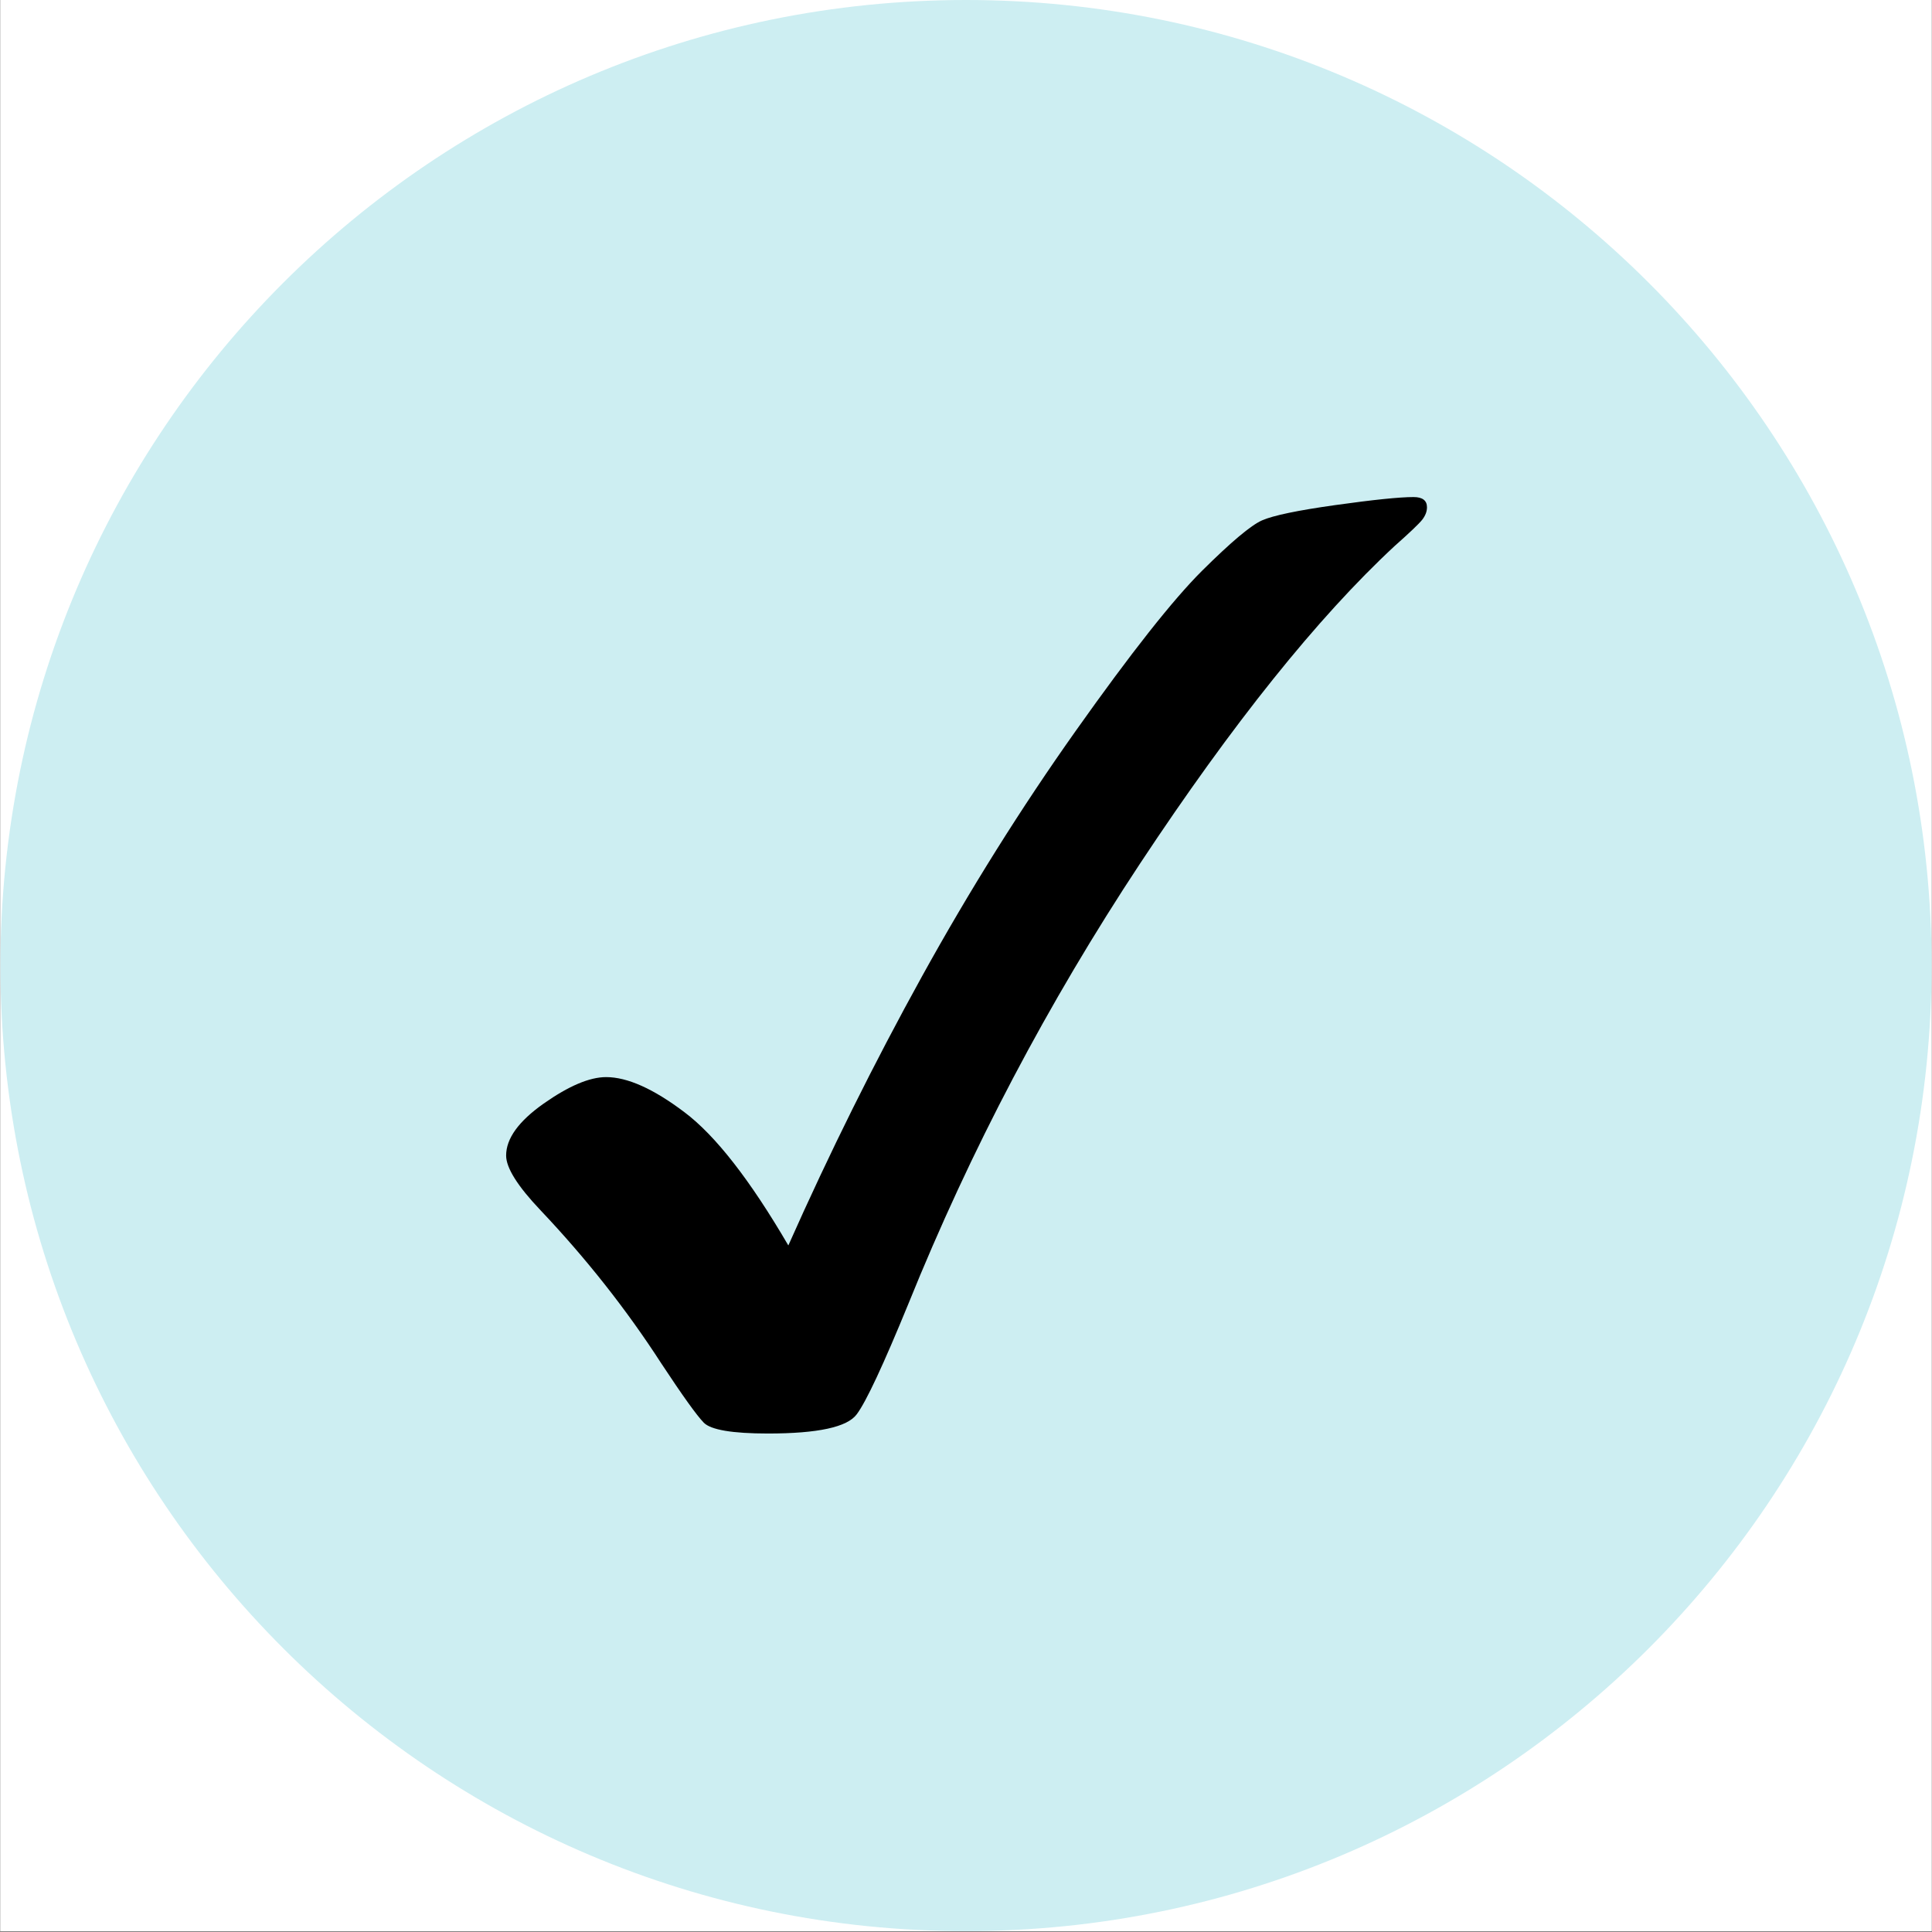
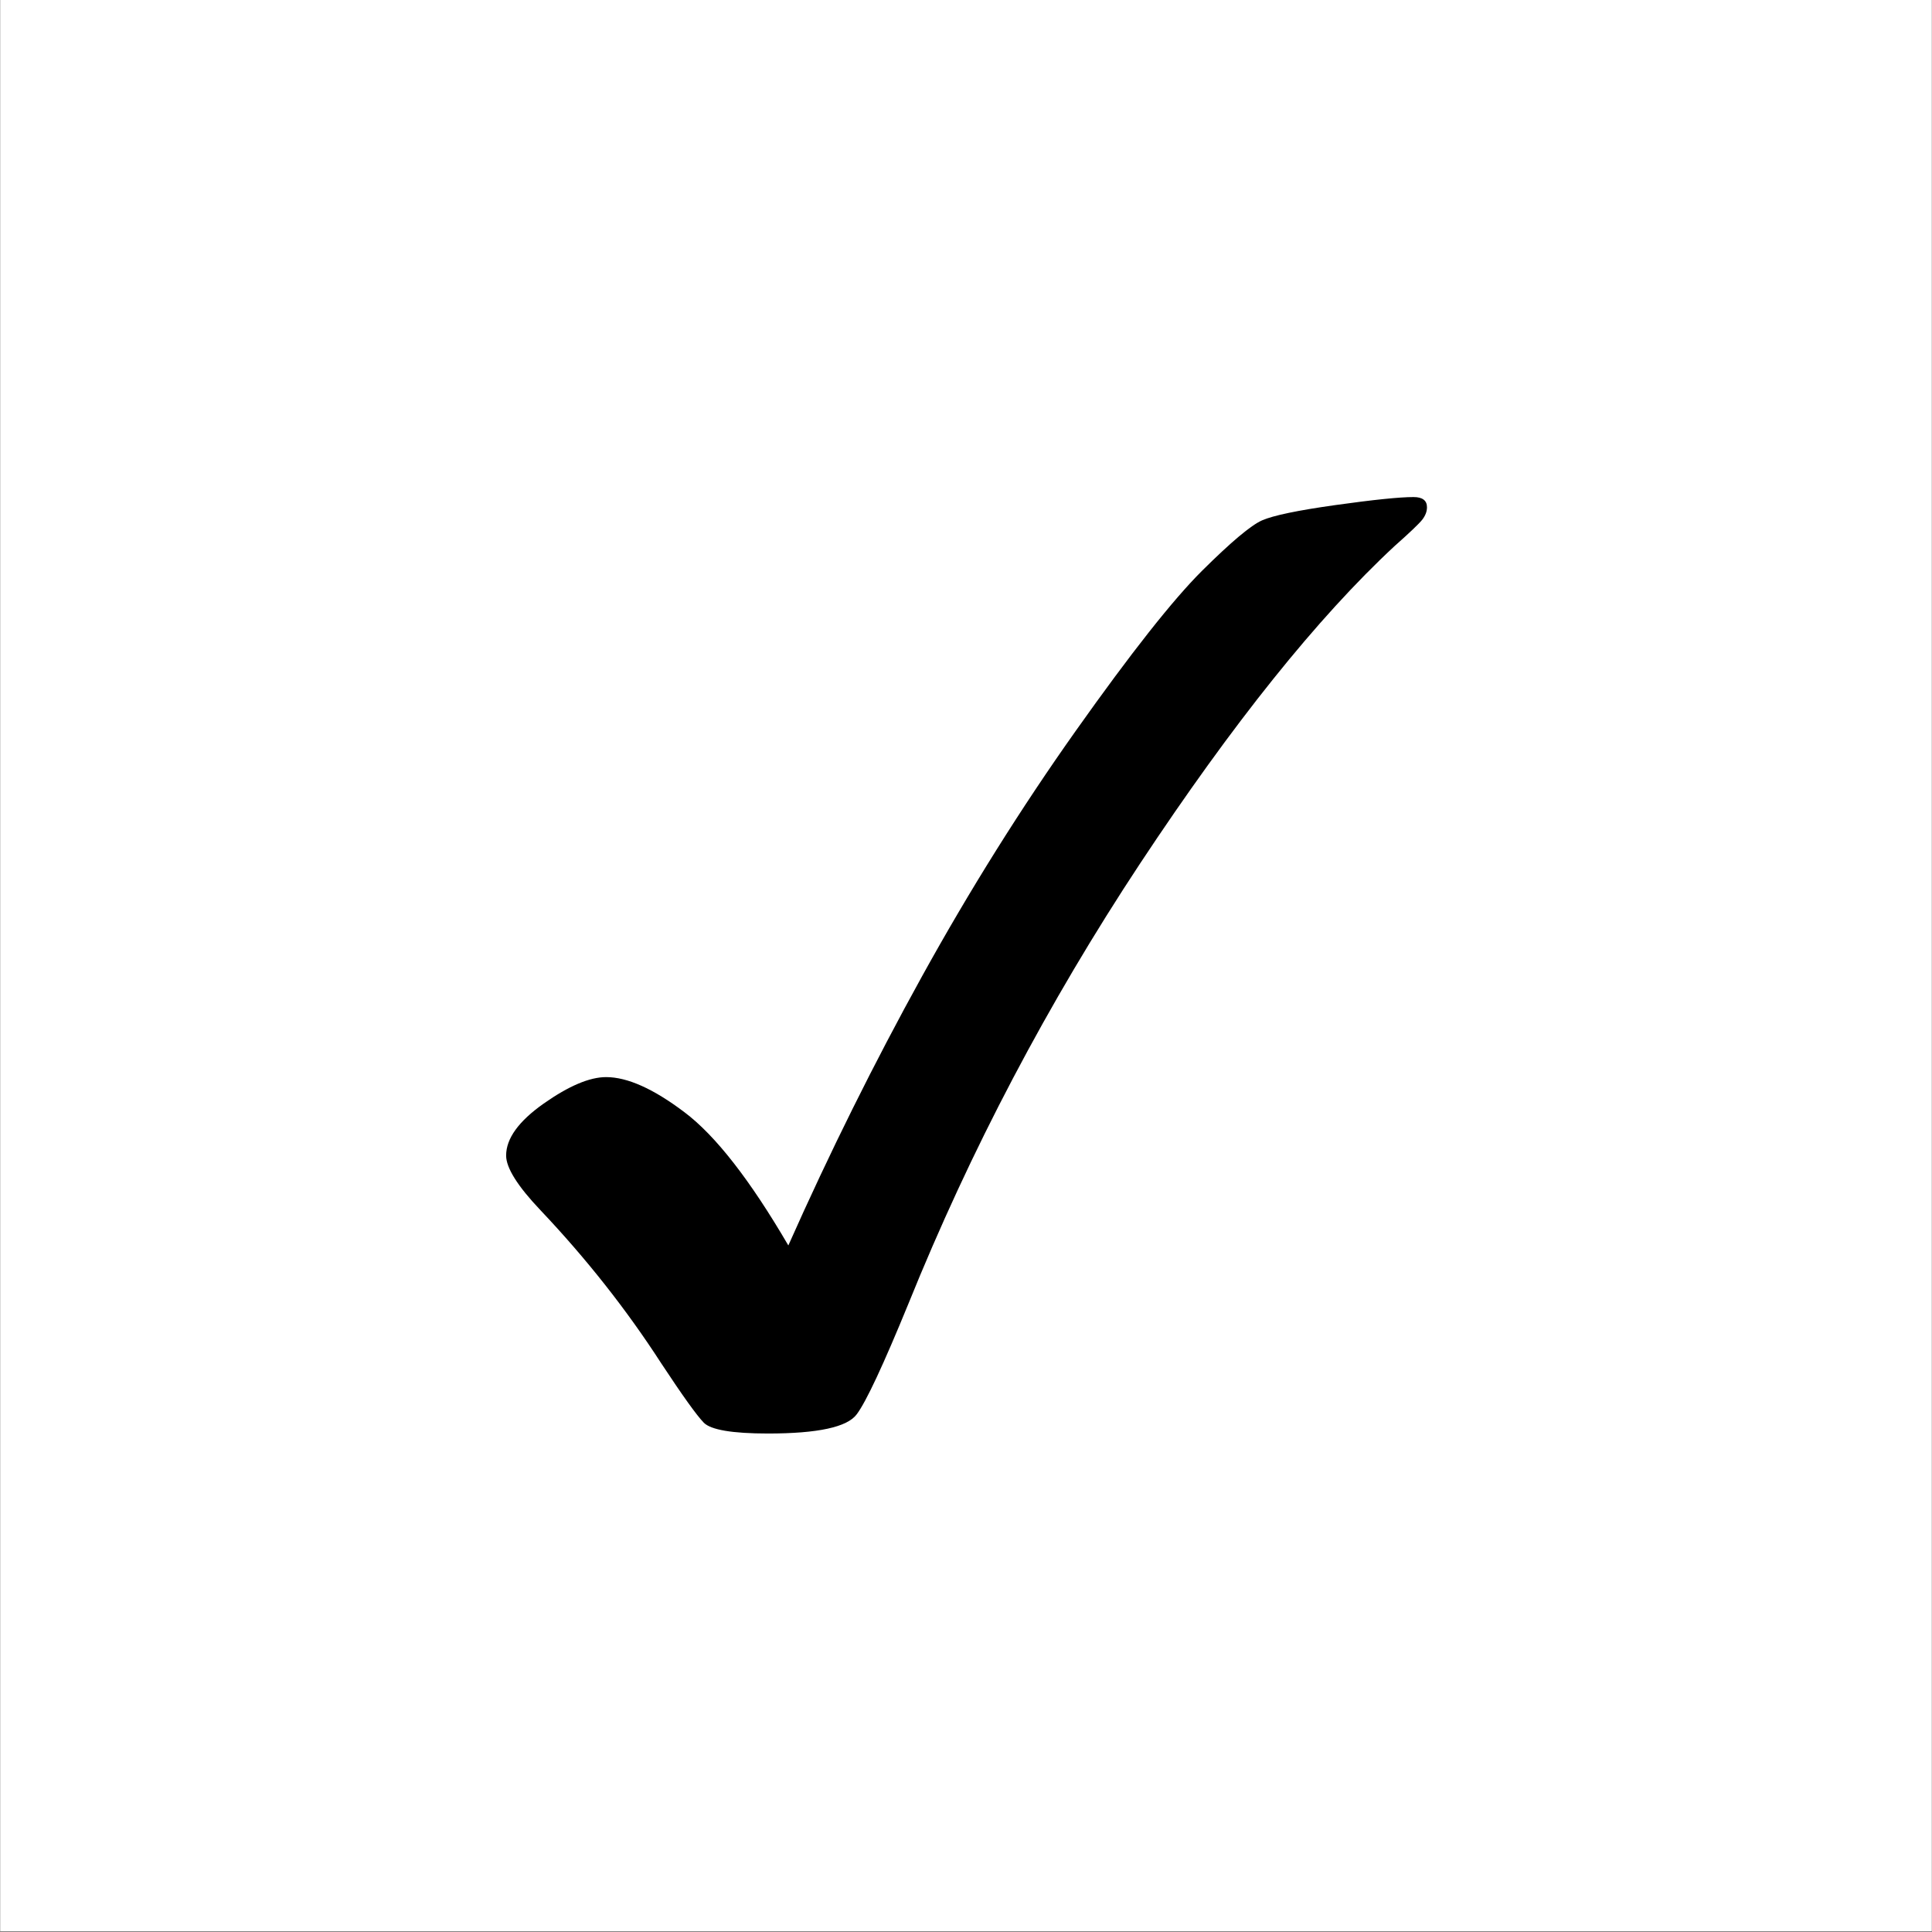
<svg xmlns="http://www.w3.org/2000/svg" width="3000" zoomAndPan="magnify" viewBox="0 0 2250 2250" height="3000" preserveAspectRatio="xMidYMid meet" version="1.0">
  <rect x="0" y="0" width="2250" height="2250" fill="#808080" stroke="none" />
  <defs>
    <clipPath id="7b96dead26">
      <path d="M 0.5 0 L 2249.5 0 L 2249.5 2249 L 0.5 2249 Z M 0.5 0 " clip-rule="nonzero" />
    </clipPath>
    <clipPath id="6108bb2ba3">
-       <path d="M 0.5 0 L 2249.5 0 L 2249.5 2249 L 0.5 2249 Z M 0.5 0 " clip-rule="nonzero" />
-     </clipPath>
+       </clipPath>
    <clipPath id="6851f57264">
      <path d="M 1125 0 C 503.957 0 0.5 503.457 0.5 1124.5 C 0.5 1745.543 503.957 2249 1125 2249 C 1746.043 2249 2249.5 1745.543 2249.5 1124.5 C 2249.5 503.457 1746.043 0 1125 0 Z M 1125 0 " clip-rule="nonzero" />
    </clipPath>
    <clipPath id="30bea16f20">
      <path d="M 0.5 0 L 2249.5 0 L 2249.5 2249 L 0.5 2249 Z M 0.5 0 " clip-rule="nonzero" />
    </clipPath>
    <clipPath id="7afa42133d">
      <path d="M 1125 0 C 503.957 0 0.5 503.457 0.5 1124.5 C 0.5 1745.543 503.957 2249 1125 2249 C 1746.043 2249 2249.5 1745.543 2249.5 1124.5 C 2249.5 503.457 1746.043 0 1125 0 Z M 1125 0 " clip-rule="nonzero" />
    </clipPath>
    <clipPath id="1602877f8e">
      <rect x="0" width="2250" y="0" height="2249" />
    </clipPath>
    <clipPath id="2b281ff614">
      <path d="M 589 579.461 L 1662 579.461 L 1662 1669.477 L 589 1669.477 Z M 589 579.461 " clip-rule="nonzero" />
    </clipPath>
  </defs>
  <g clip-path="url(#7b96dead26)">
    <path fill="#ffffff" d="M 0.5 0 L 2249.5 0 L 2249.5 2249 L 0.5 2249 Z M 0.5 0 " fill-opacity="1" fill-rule="nonzero" />
    <path fill="#ffffff" d="M 0.5 0 L 2249.5 0 L 2249.5 2249 L 0.5 2249 Z M 0.5 0 " fill-opacity="1" fill-rule="nonzero" />
  </g>
  <g clip-path="url(#6108bb2ba3)">
    <g clip-path="url(#6851f57264)">
      <g transform="matrix(1, 0, 0, 1, 0, -0)">
        <g clip-path="url(#1602877f8e)">
          <g clip-path="url(#30bea16f20)">
            <g clip-path="url(#7afa42133d)">
              <path fill="#cdeef2" d="M 0.5 0 L 2249.5 0 L 2249.5 2249 L 0.5 2249 Z M 0.5 0 " fill-opacity="1" fill-rule="nonzero" />
            </g>
          </g>
        </g>
      </g>
    </g>
  </g>
  <g clip-path="url(#2b281ff614)">
    <path fill="#000000" d="M 1646.258 578.871 C 1629.812 578.871 1599.543 582.008 1555.363 588.18 C 1511.195 594.371 1482.641 600.359 1469.758 606.031 C 1456.84 611.703 1433.5 631.379 1399.789 664.84 C 1366.055 698.422 1317.117 760.395 1253.125 850.723 C 1189.035 941.148 1129.27 1036.594 1073.707 1137.145 C 1018.117 1237.734 966.234 1342.16 918.094 1450.426 C 873.555 1374.184 833.297 1322.496 797.137 1295.301 C 761.07 1268.008 730.645 1254.391 705.906 1254.391 C 686.586 1254.391 662.379 1264.688 633.184 1285.195 C 604.023 1305.766 589.438 1325.887 589.438 1345.746 C 589.438 1360.109 602.816 1381.402 629.586 1409.562 C 682.59 1465.551 729.512 1524.926 770.113 1587.781 C 794.914 1625.371 811.41 1648.438 819.629 1656.852 C 827.805 1665.18 852.727 1669.465 894.395 1669.465 C 952.359 1669.465 986.785 1662.031 997.734 1647.086 C 1008.59 1632.699 1028.668 1589.797 1057.961 1518.277 C 1130.332 1339.215 1220.32 1168.227 1327.887 1005.414 C 1435.539 842.672 1534.148 719.559 1623.895 636.148 C 1641.777 620.301 1652.523 610.039 1656.301 605.293 C 1659.984 600.539 1661.855 595.746 1661.855 590.762 C 1661.855 582.879 1656.641 578.871 1646.258 578.871 Z M 1646.258 578.871 " fill-opacity="1" fill-rule="evenodd" />
  </g>
</svg>